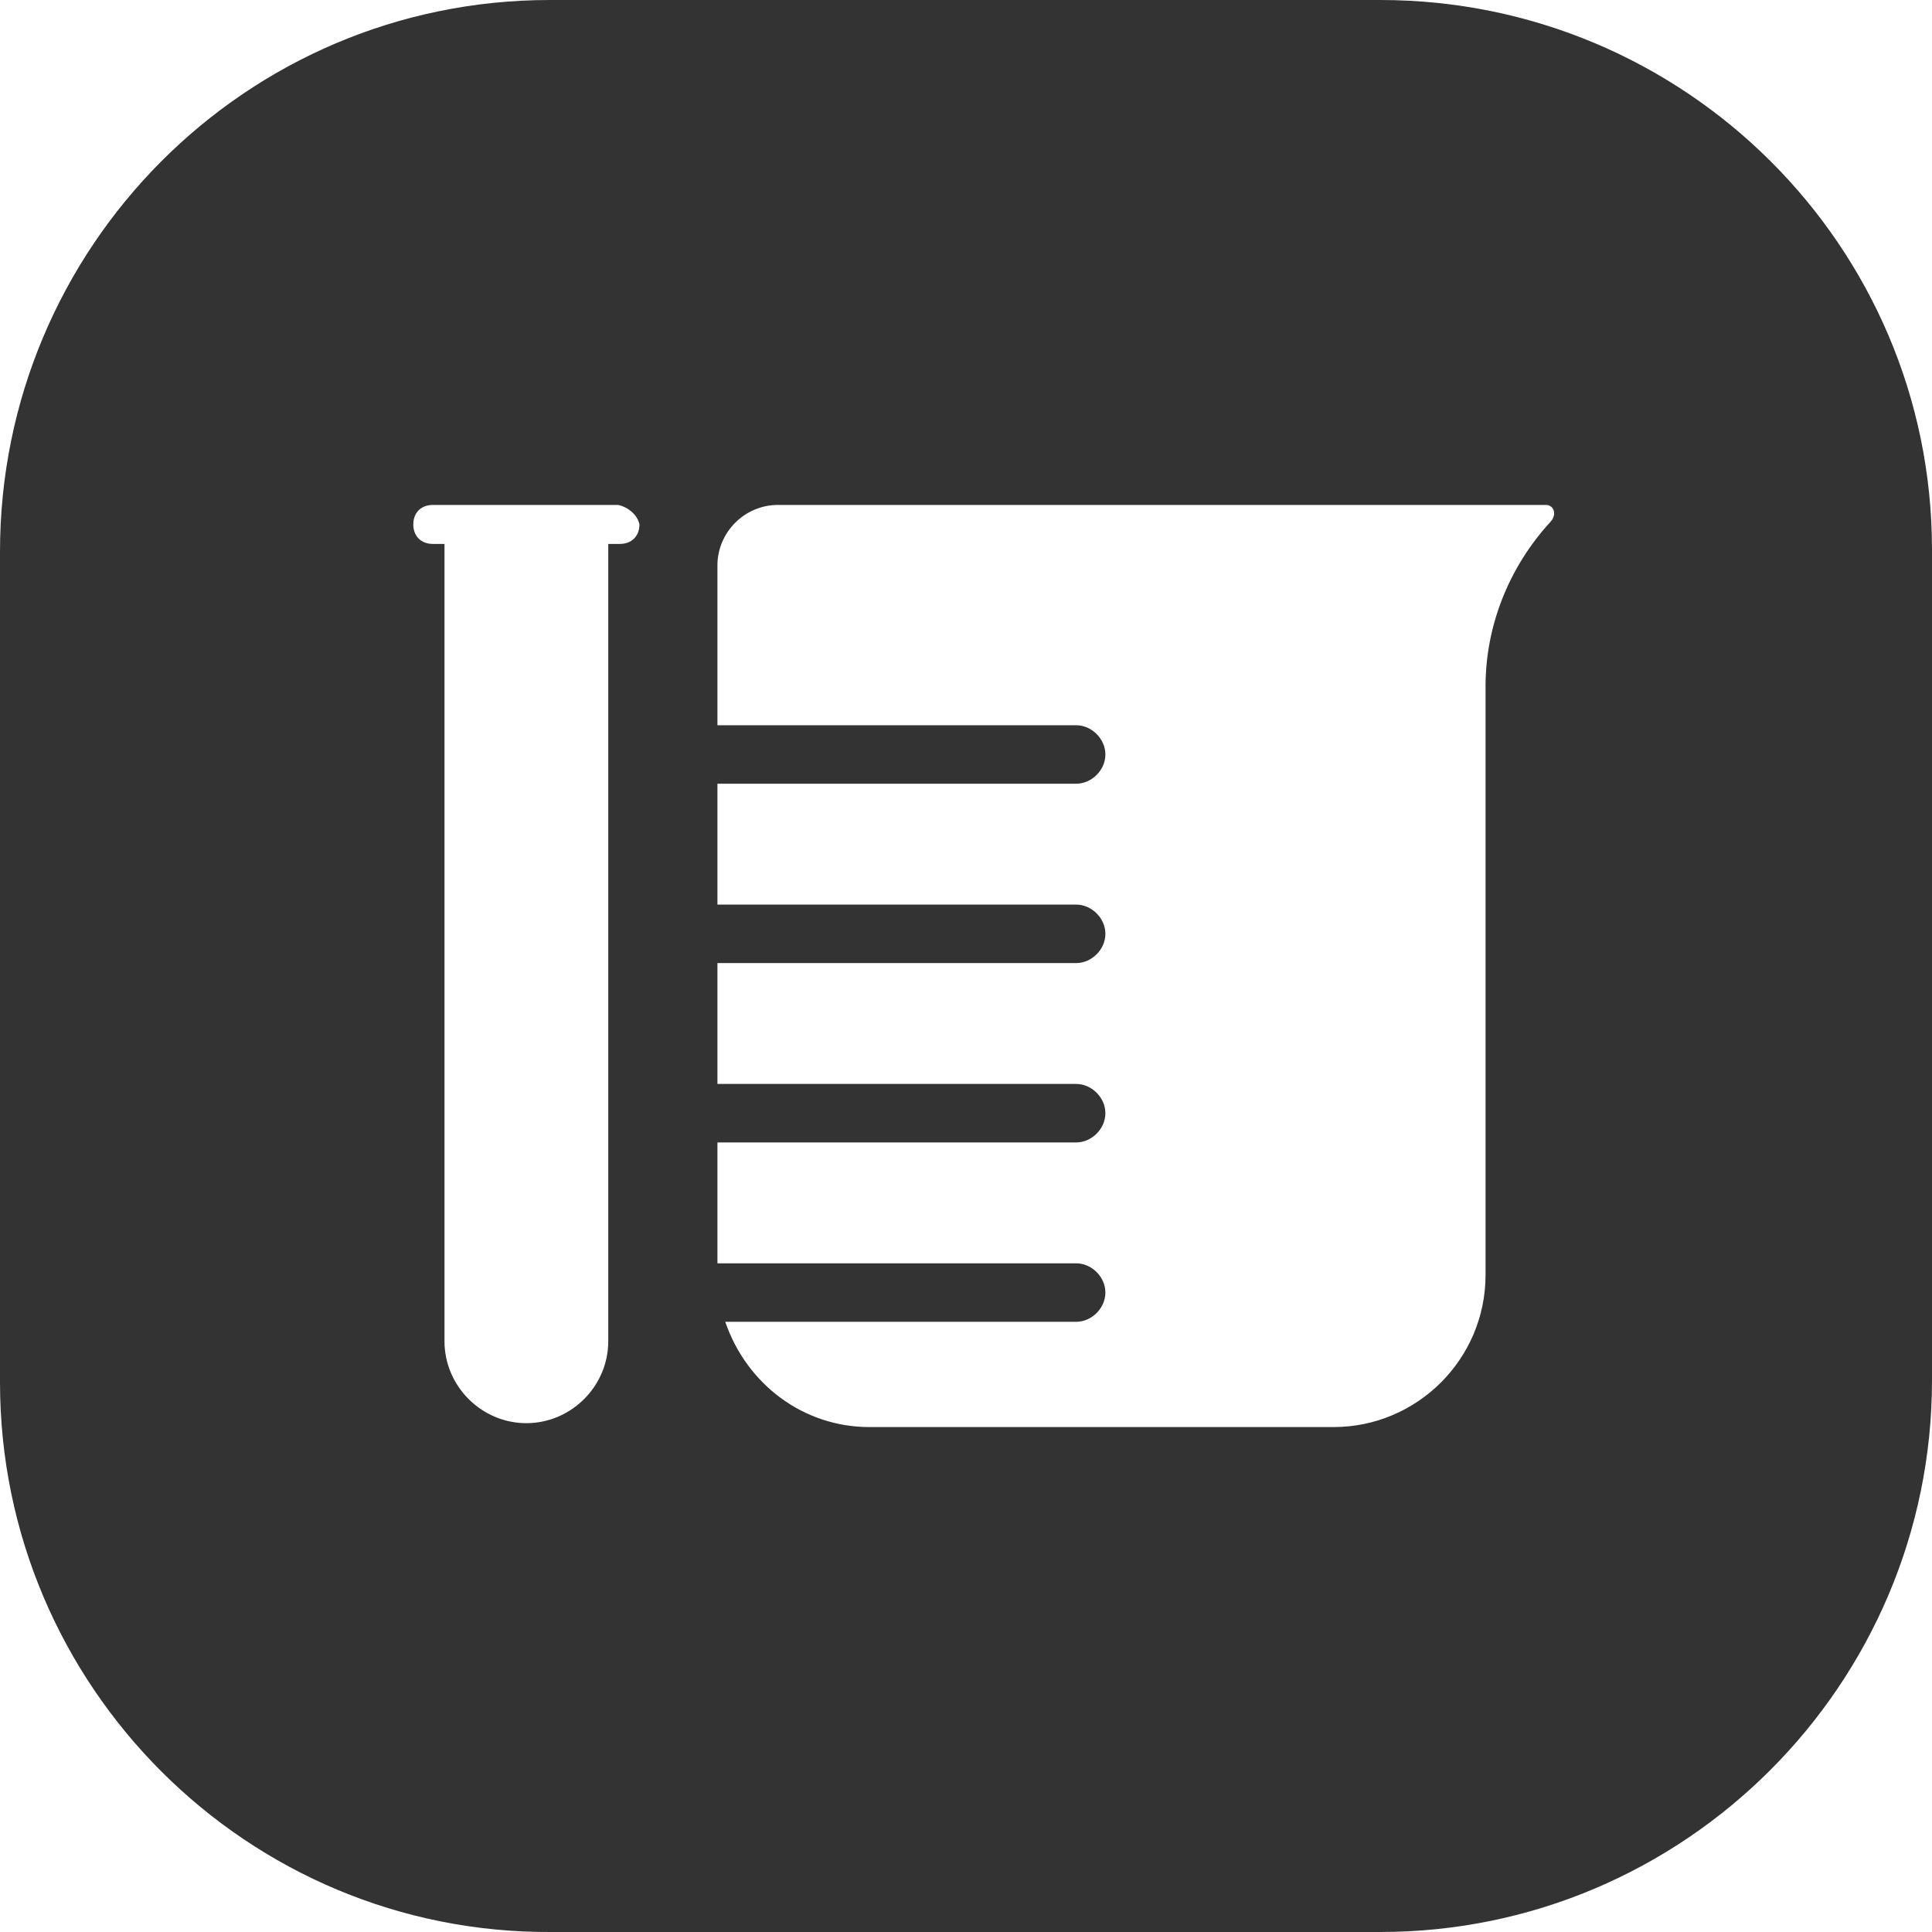
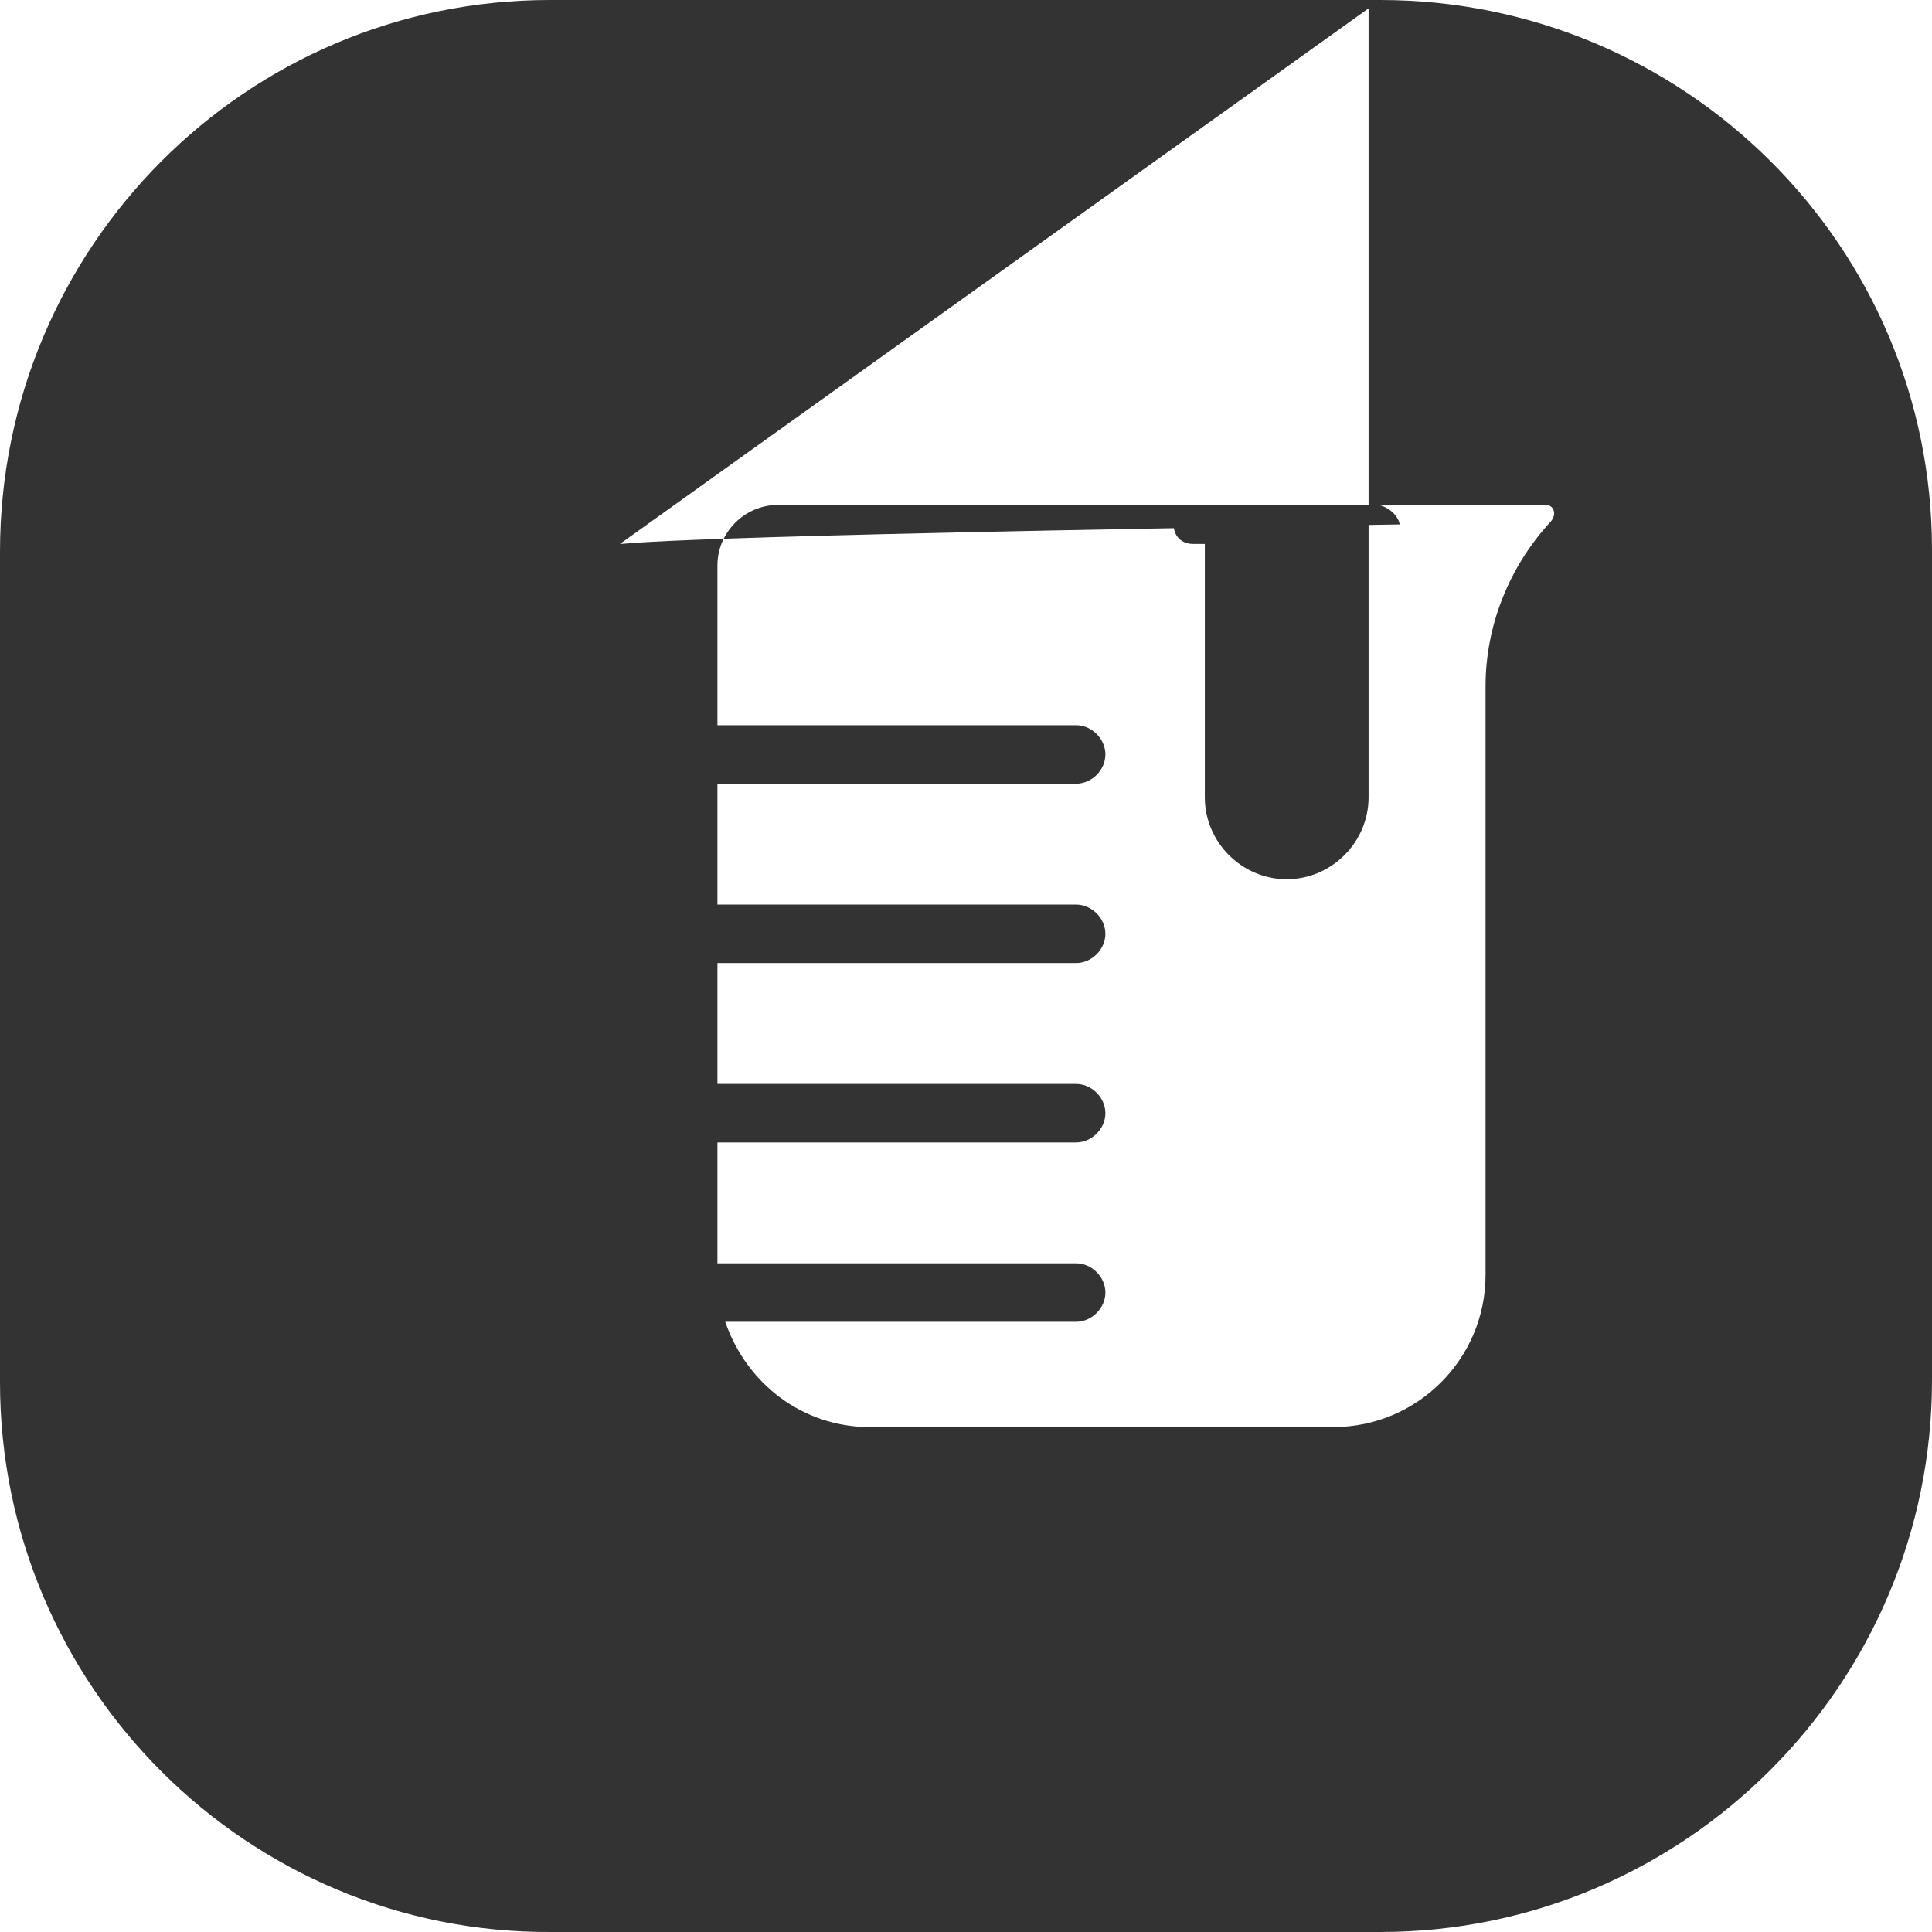
<svg xmlns="http://www.w3.org/2000/svg" version="1.1" id="图层_1" x="0px" y="0px" viewBox="0 0 99.1 99.1" style="enable-background:new 0 0 99.1 99.1;" xml:space="preserve">
  <style type="text/css">
	.st0{fill:#333333;}
</style>
  <title>chemical-processing</title>
-   <path class="st0" d="M70.8,0H28.3c0,0,0,0-0.1,0C12.6,0,0,12.7,0,28.3v42.5c0,0,0,0,0,0.1c0,15.6,12.7,28.3,28.3,28.2h42.5  c15.6,0,28.3-12.7,28.3-28.3V28.3c0,0,0,0,0-0.1C99.1,12.6,86.4,0,70.8,0z M31.8,27.9h-0.6v40.9c0,2.3-1.9,4.2-4.2,4.2  s-4.2-1.9-4.2-4.2V27.9h-0.6c-0.6,0-1-0.4-1-1s0.4-1,1-1h9.5c0.5,0.1,1,0.5,1.1,1C32.8,27.5,32.4,27.9,31.8,27.9z M79.5,26.8  c-2.1,2.3-3.3,5.3-3.3,8.4v30.2c0,4.3-3.5,7.8-7.8,7.8H44.6c-3.4,0-6.3-2.2-7.4-5.4h18c0.8,0,1.5-0.7,1.5-1.5s-0.7-1.5-1.5-1.5H36.8  v-6.2h18.4c0.8,0,1.5-0.7,1.5-1.5s-0.7-1.5-1.5-1.5H36.8v-6.2h18.4c0.8,0,1.5-0.7,1.5-1.5s-0.7-1.5-1.5-1.5H36.8v-6.2h18.4  c0.8,0,1.5-0.7,1.5-1.5s-0.7-1.5-1.5-1.5H36.8V29c0-1.7,1.4-3.1,3.1-3.1h39.4C79.7,25.9,79.9,26.4,79.5,26.8z" />
+   <path class="st0" d="M70.8,0H28.3c0,0,0,0-0.1,0C12.6,0,0,12.7,0,28.3v42.5c0,0,0,0,0,0.1c0,15.6,12.7,28.3,28.3,28.2h42.5  c15.6,0,28.3-12.7,28.3-28.3V28.3c0,0,0,0,0-0.1C99.1,12.6,86.4,0,70.8,0z h-0.6v40.9c0,2.3-1.9,4.2-4.2,4.2  s-4.2-1.9-4.2-4.2V27.9h-0.6c-0.6,0-1-0.4-1-1s0.4-1,1-1h9.5c0.5,0.1,1,0.5,1.1,1C32.8,27.5,32.4,27.9,31.8,27.9z M79.5,26.8  c-2.1,2.3-3.3,5.3-3.3,8.4v30.2c0,4.3-3.5,7.8-7.8,7.8H44.6c-3.4,0-6.3-2.2-7.4-5.4h18c0.8,0,1.5-0.7,1.5-1.5s-0.7-1.5-1.5-1.5H36.8  v-6.2h18.4c0.8,0,1.5-0.7,1.5-1.5s-0.7-1.5-1.5-1.5H36.8v-6.2h18.4c0.8,0,1.5-0.7,1.5-1.5s-0.7-1.5-1.5-1.5H36.8v-6.2h18.4  c0.8,0,1.5-0.7,1.5-1.5s-0.7-1.5-1.5-1.5H36.8V29c0-1.7,1.4-3.1,3.1-3.1h39.4C79.7,25.9,79.9,26.4,79.5,26.8z" />
</svg>